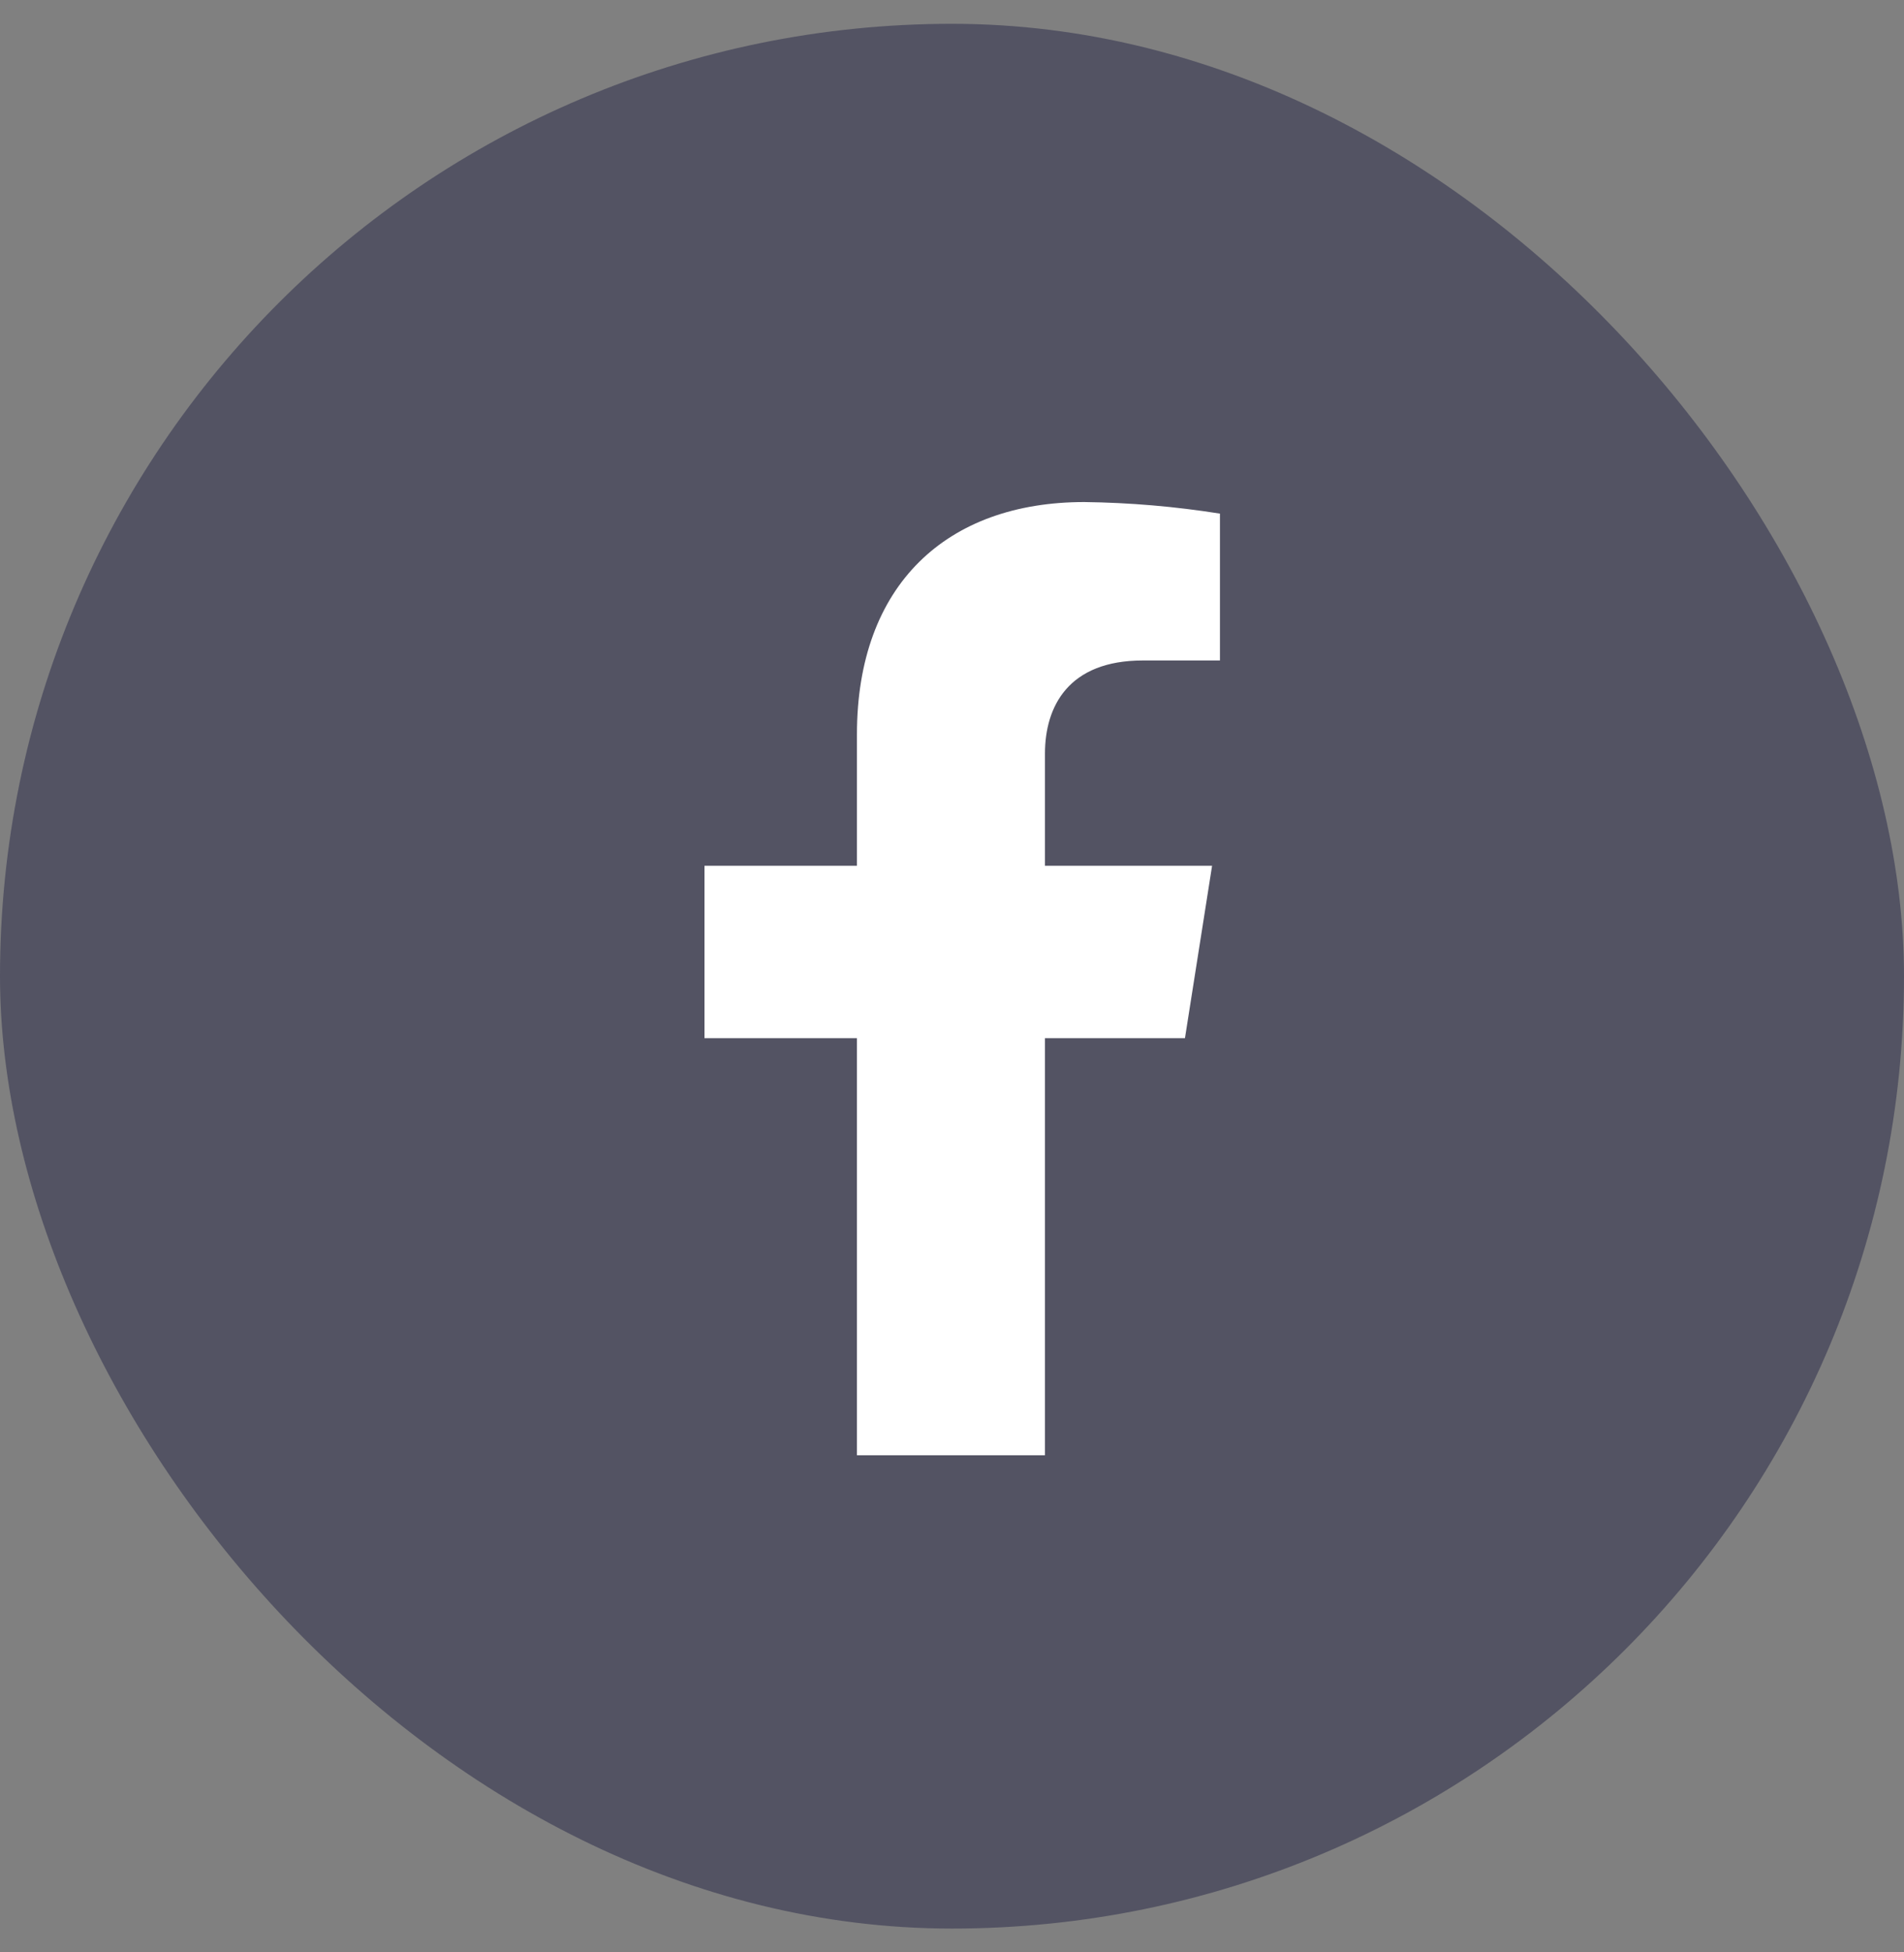
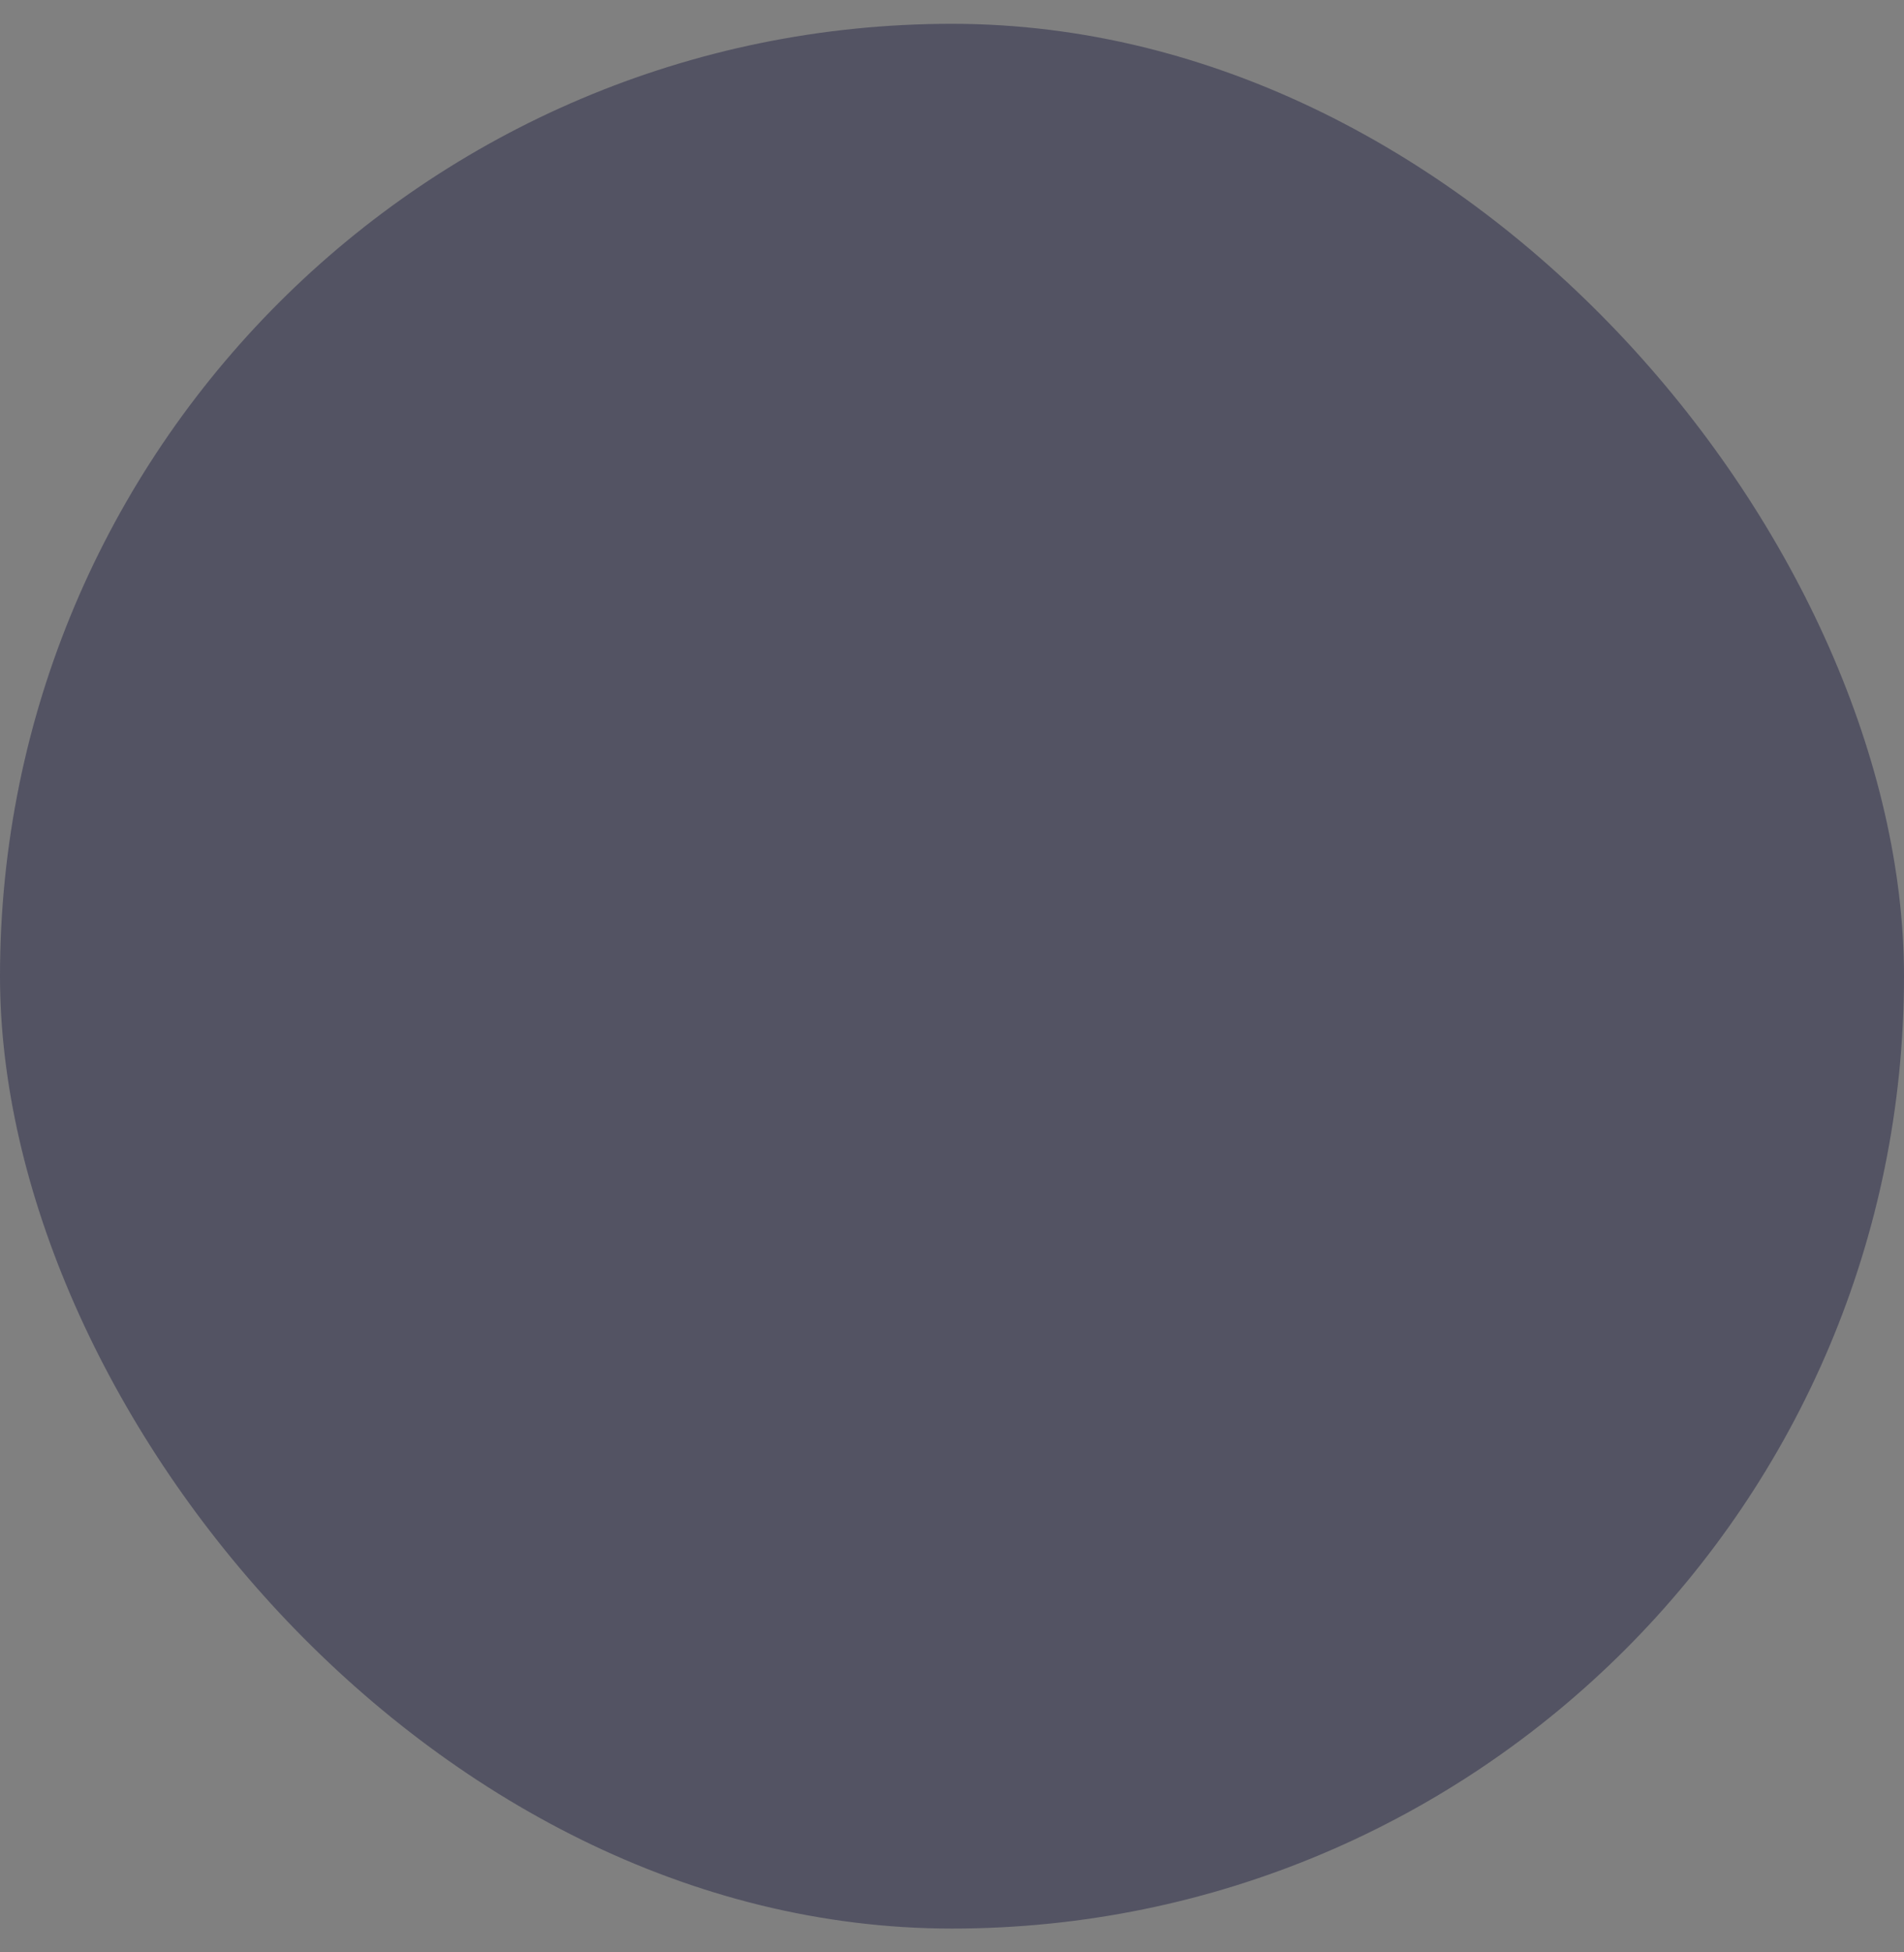
<svg xmlns="http://www.w3.org/2000/svg" width="40" height="41" viewBox="0 0 40 41" fill="none">
  <rect x="0" y="0" width="40" height="41" fill="#808080" stroke="none" />
  <rect y="0.5" width="40" height="40" rx="20" fill="#535363" />
-   <path d="M24.894 21.802L25.464 18.181H21.953V15.828C21.953 14.837 22.443 13.87 24.01 13.87H25.629V10.786C24.686 10.636 23.734 10.555 22.779 10.543C19.89 10.543 18.003 12.28 18.003 15.42V18.181H14.8V21.802H18.003V30.561H21.953V21.802H24.894Z" fill="white" />
</svg>